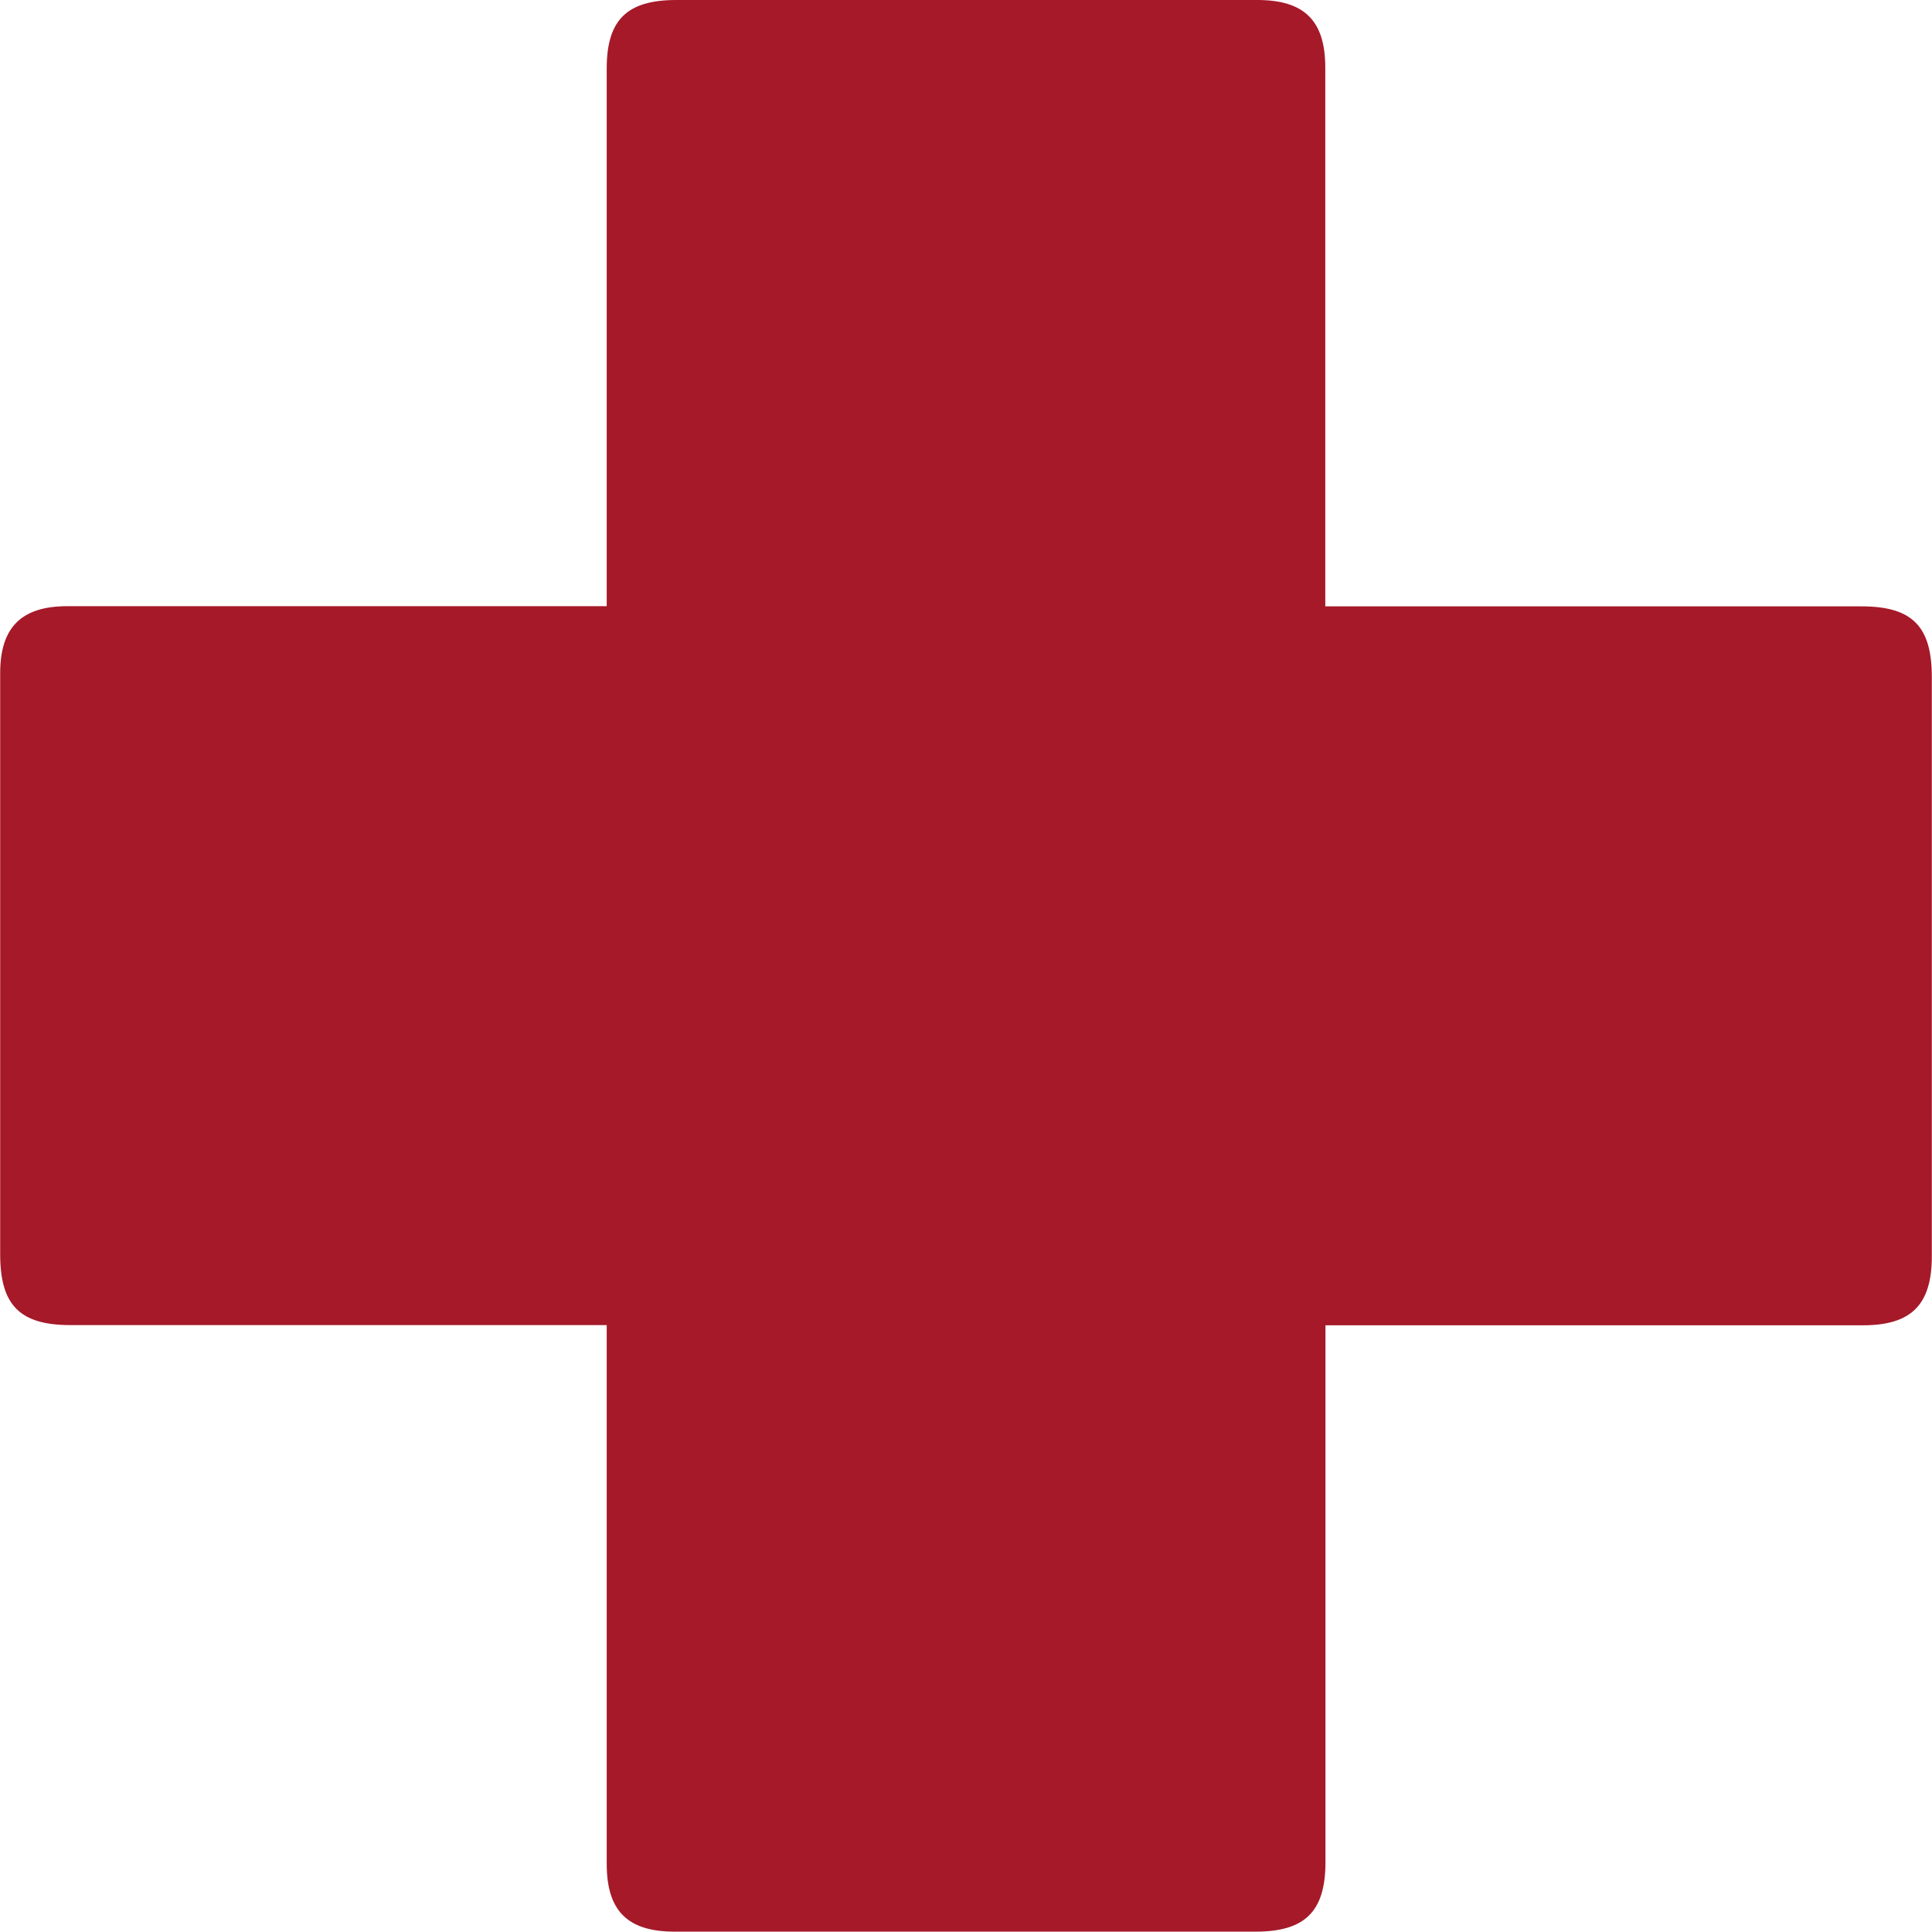
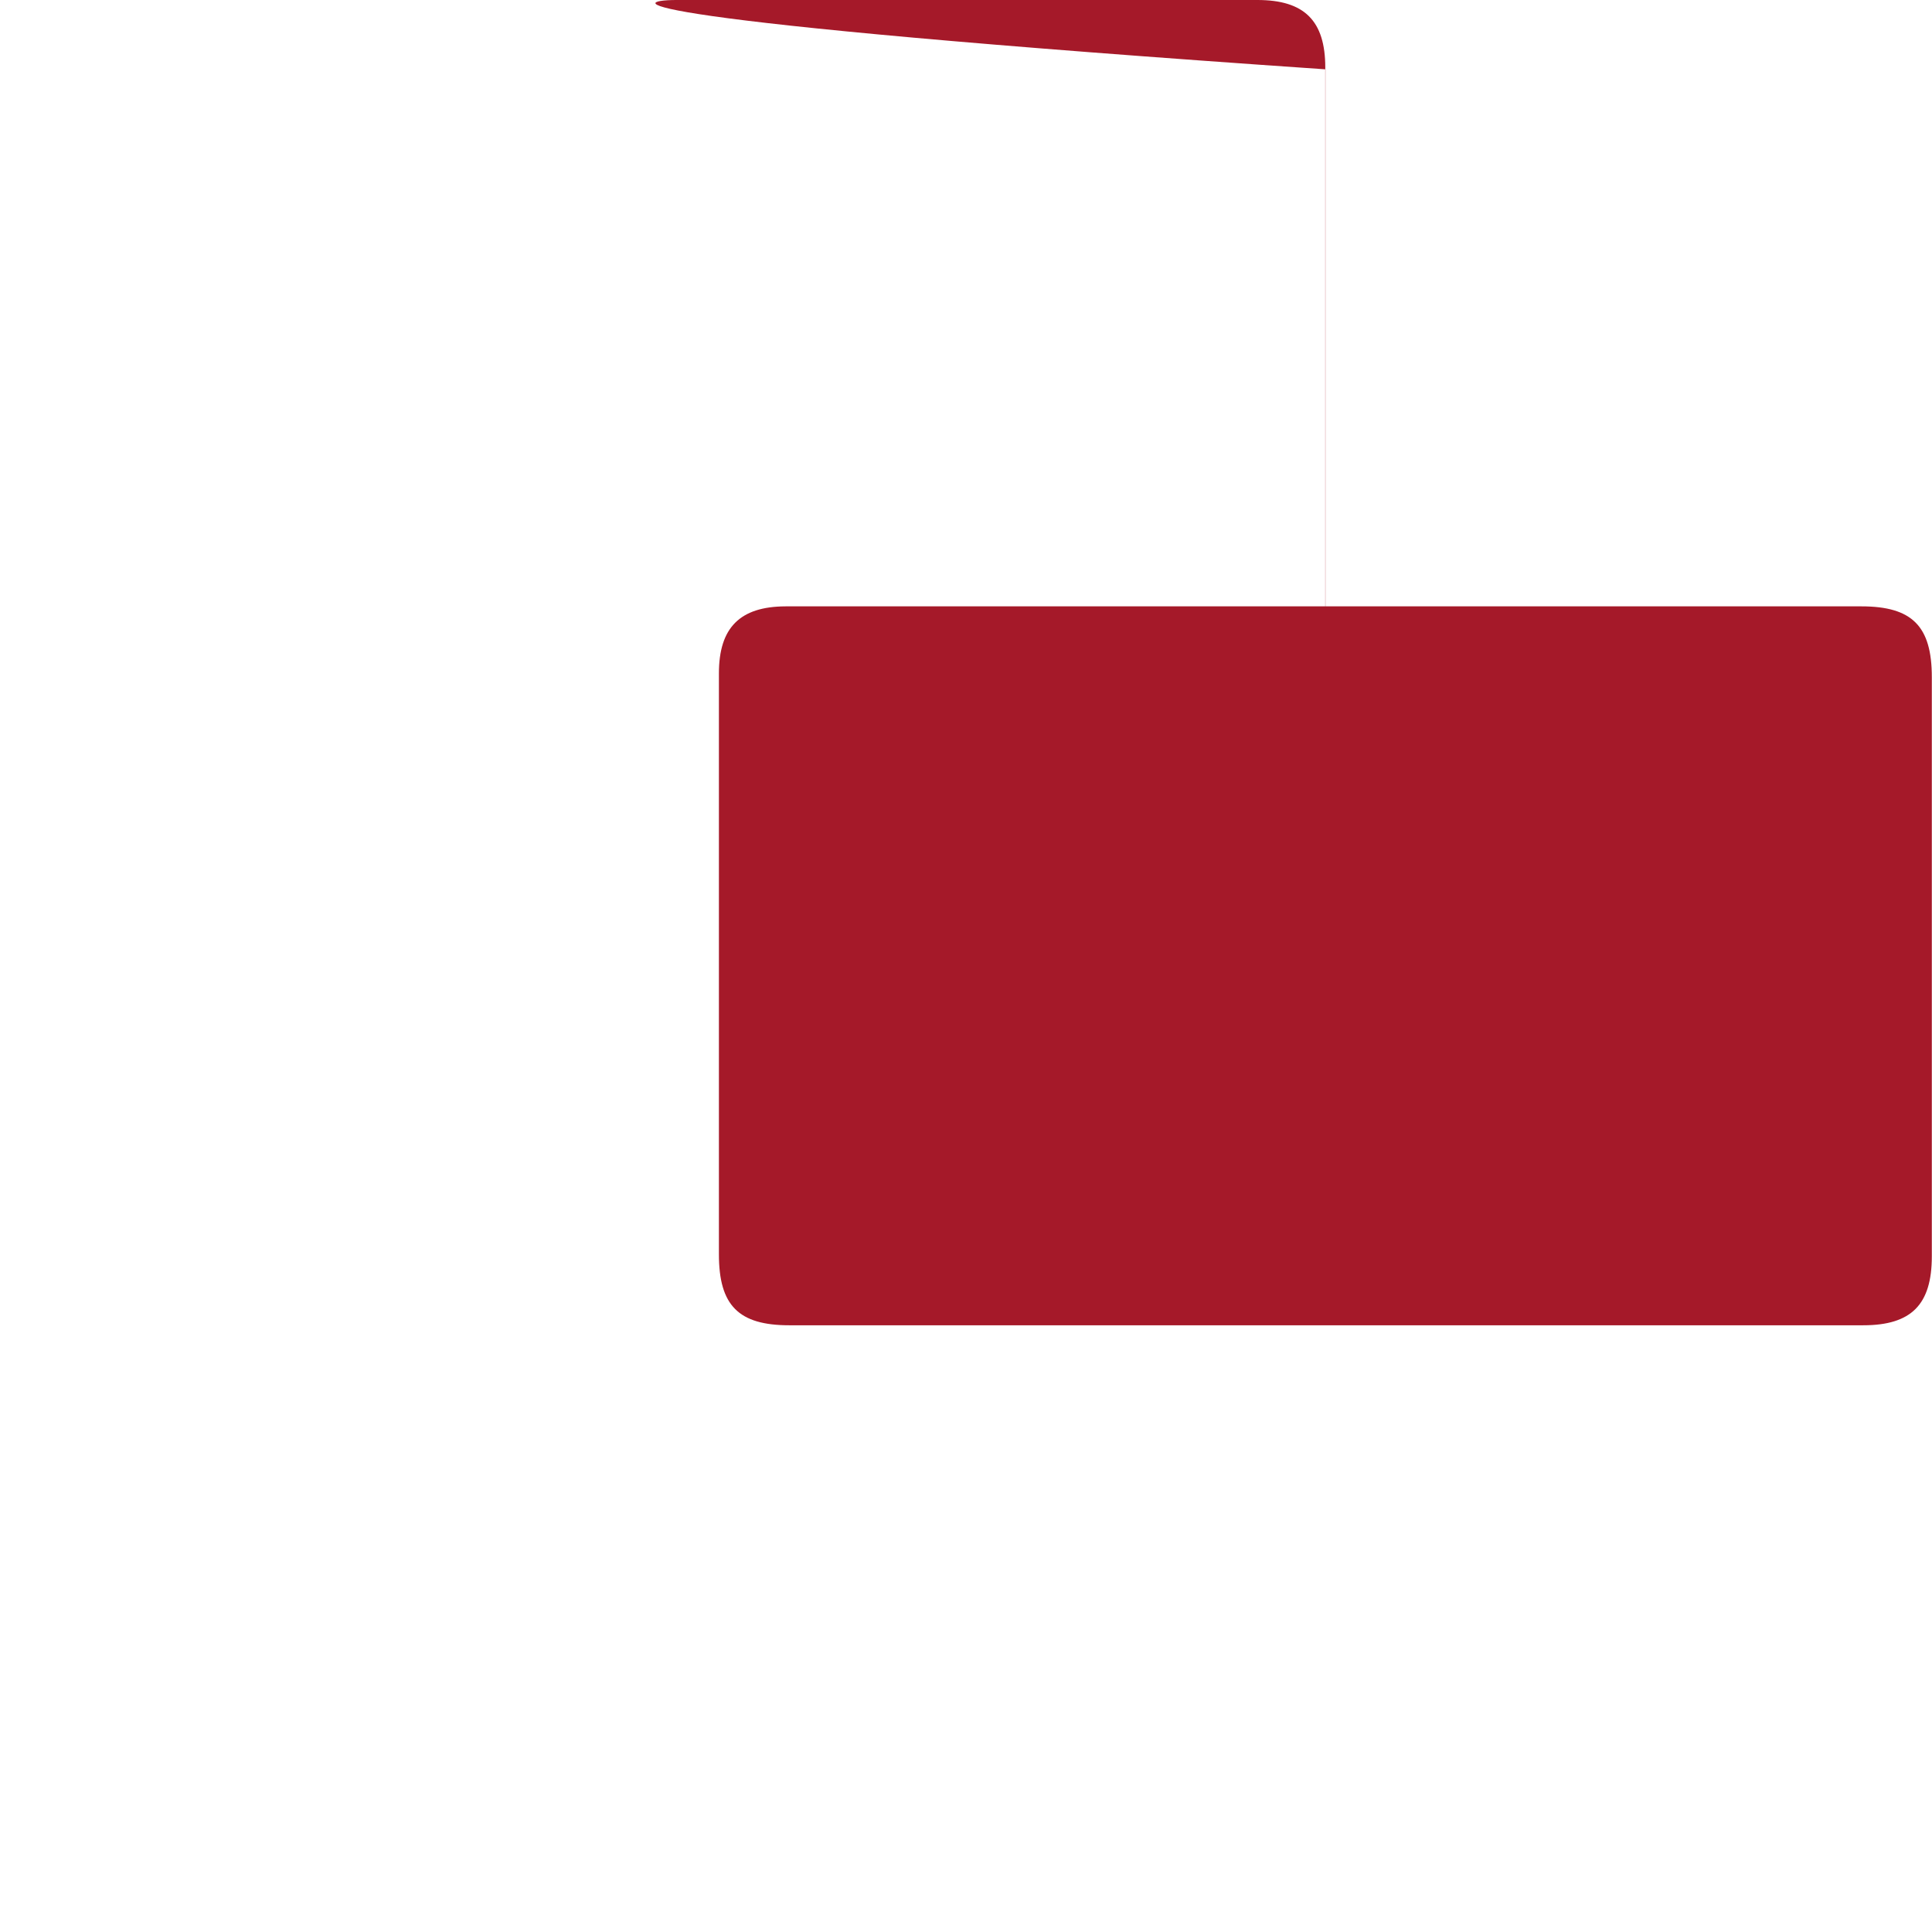
<svg xmlns="http://www.w3.org/2000/svg" id="Layer_2" viewBox="0 0 108.14 108.13">
  <defs>
    <style>.cls-1{fill:#a51929;}</style>
  </defs>
  <g id="Layer_1-2">
    <g id="y3PFPG.tif">
-       <path class="cls-1" d="m74.19,74.18c0,.61,0,1.03,0,1.44,0,9.54,0,19.08,0,28.61,0,2.76-1.14,3.89-3.91,3.89-10.84,0-21.68,0-32.52,0-2.63,0-3.8-1.16-3.8-3.79,0-9.57,0-19.15,0-28.72,0-.42,0-.84,0-1.44h-1.29c-9.57,0-19.15,0-28.72,0-2.84,0-3.94-1.11-3.94-3.97,0-10.84,0-21.68,0-32.52,0-2.56,1.18-3.74,3.73-3.75,9.61,0,19.22,0,28.83,0h1.39c0-.52,0-.93,0-1.34,0-9.57,0-19.15,0-28.72C33.95,1.12,35.08,0,37.86,0c10.84,0,21.68,0,32.52,0,2.63,0,3.8,1.16,3.8,3.78,0,9.57,0,19.15,0,28.72,0,.42,0,.84,0,1.44h1.29c9.57,0,19.15,0,28.72,0,2.84,0,3.94,1.11,3.94,3.96,0,10.81,0,21.61,0,32.42,0,2.7-1.14,3.86-3.84,3.86-9.57,0-19.15,0-28.72,0-.41,0-.83,0-1.39,0Z" />
+       <path class="cls-1" d="m74.19,74.18h-1.29c-9.57,0-19.15,0-28.72,0-2.84,0-3.94-1.11-3.94-3.97,0-10.84,0-21.68,0-32.52,0-2.56,1.18-3.74,3.73-3.75,9.61,0,19.22,0,28.83,0h1.39c0-.52,0-.93,0-1.34,0-9.57,0-19.15,0-28.72C33.95,1.12,35.08,0,37.86,0c10.84,0,21.68,0,32.52,0,2.63,0,3.8,1.16,3.8,3.78,0,9.57,0,19.15,0,28.72,0,.42,0,.84,0,1.44h1.29c9.57,0,19.15,0,28.72,0,2.84,0,3.94,1.11,3.94,3.96,0,10.81,0,21.61,0,32.42,0,2.7-1.14,3.86-3.84,3.86-9.57,0-19.15,0-28.72,0-.41,0-.83,0-1.39,0Z" />
    </g>
  </g>
</svg>